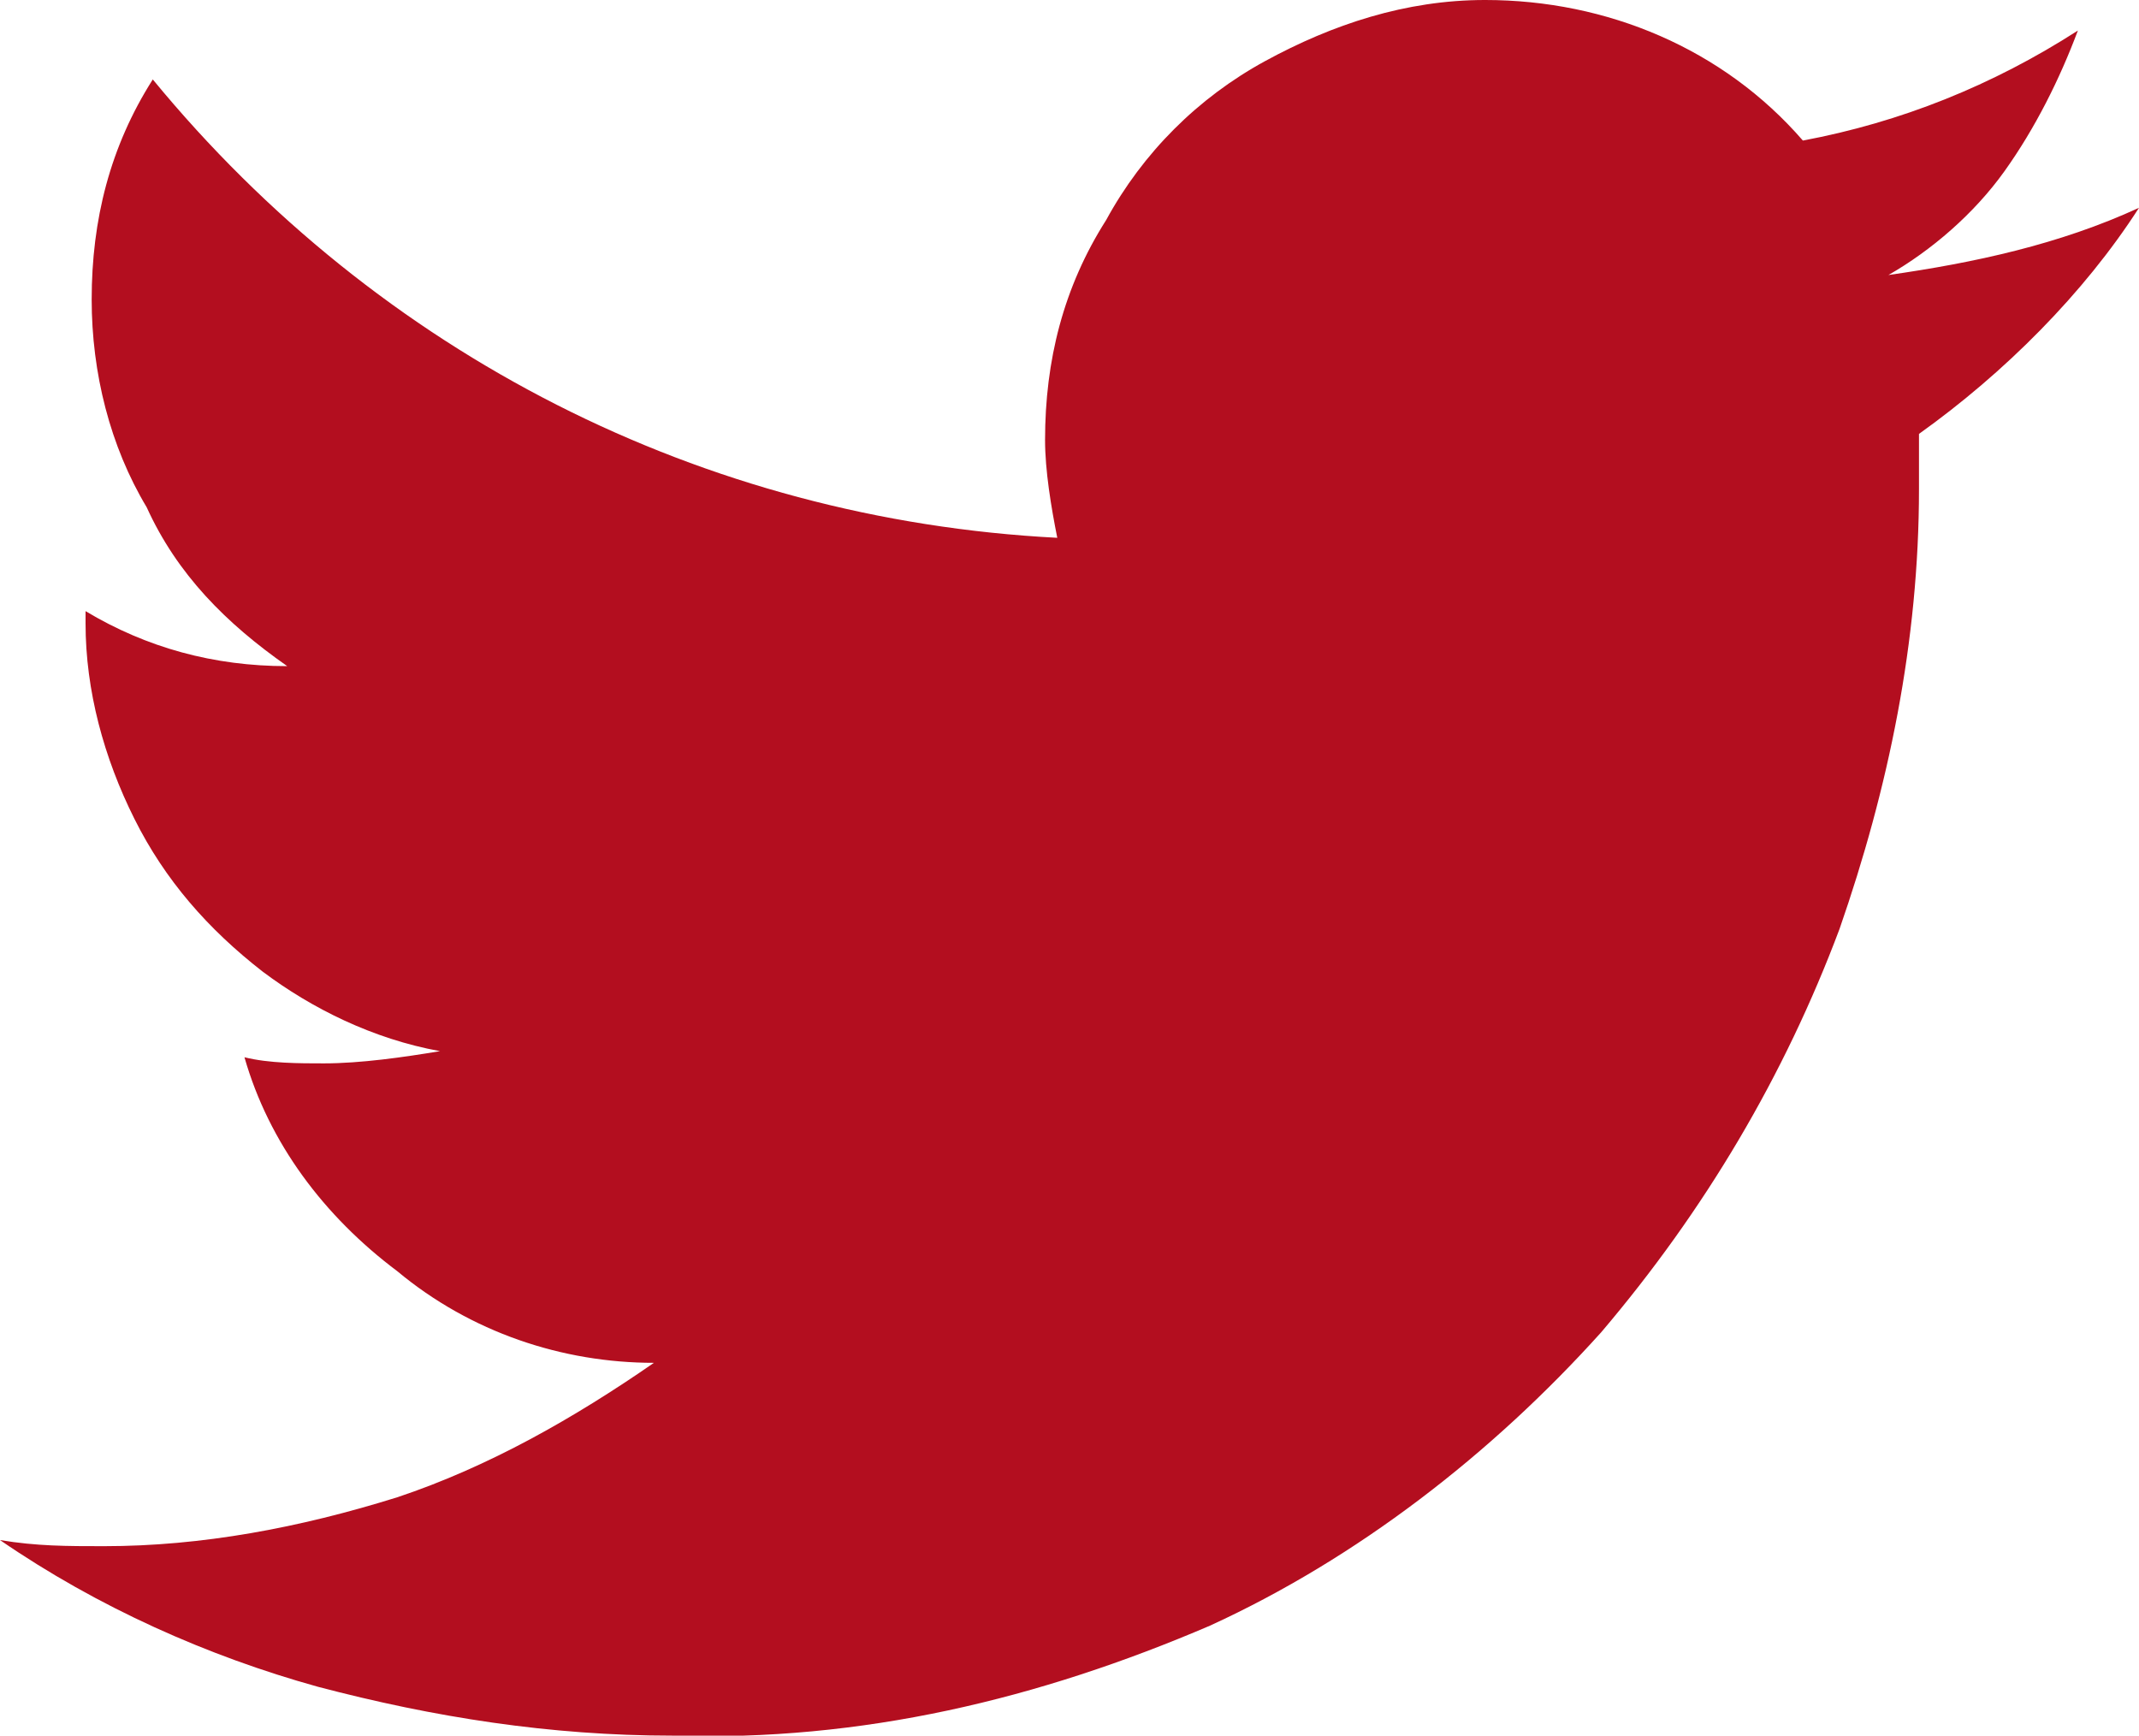
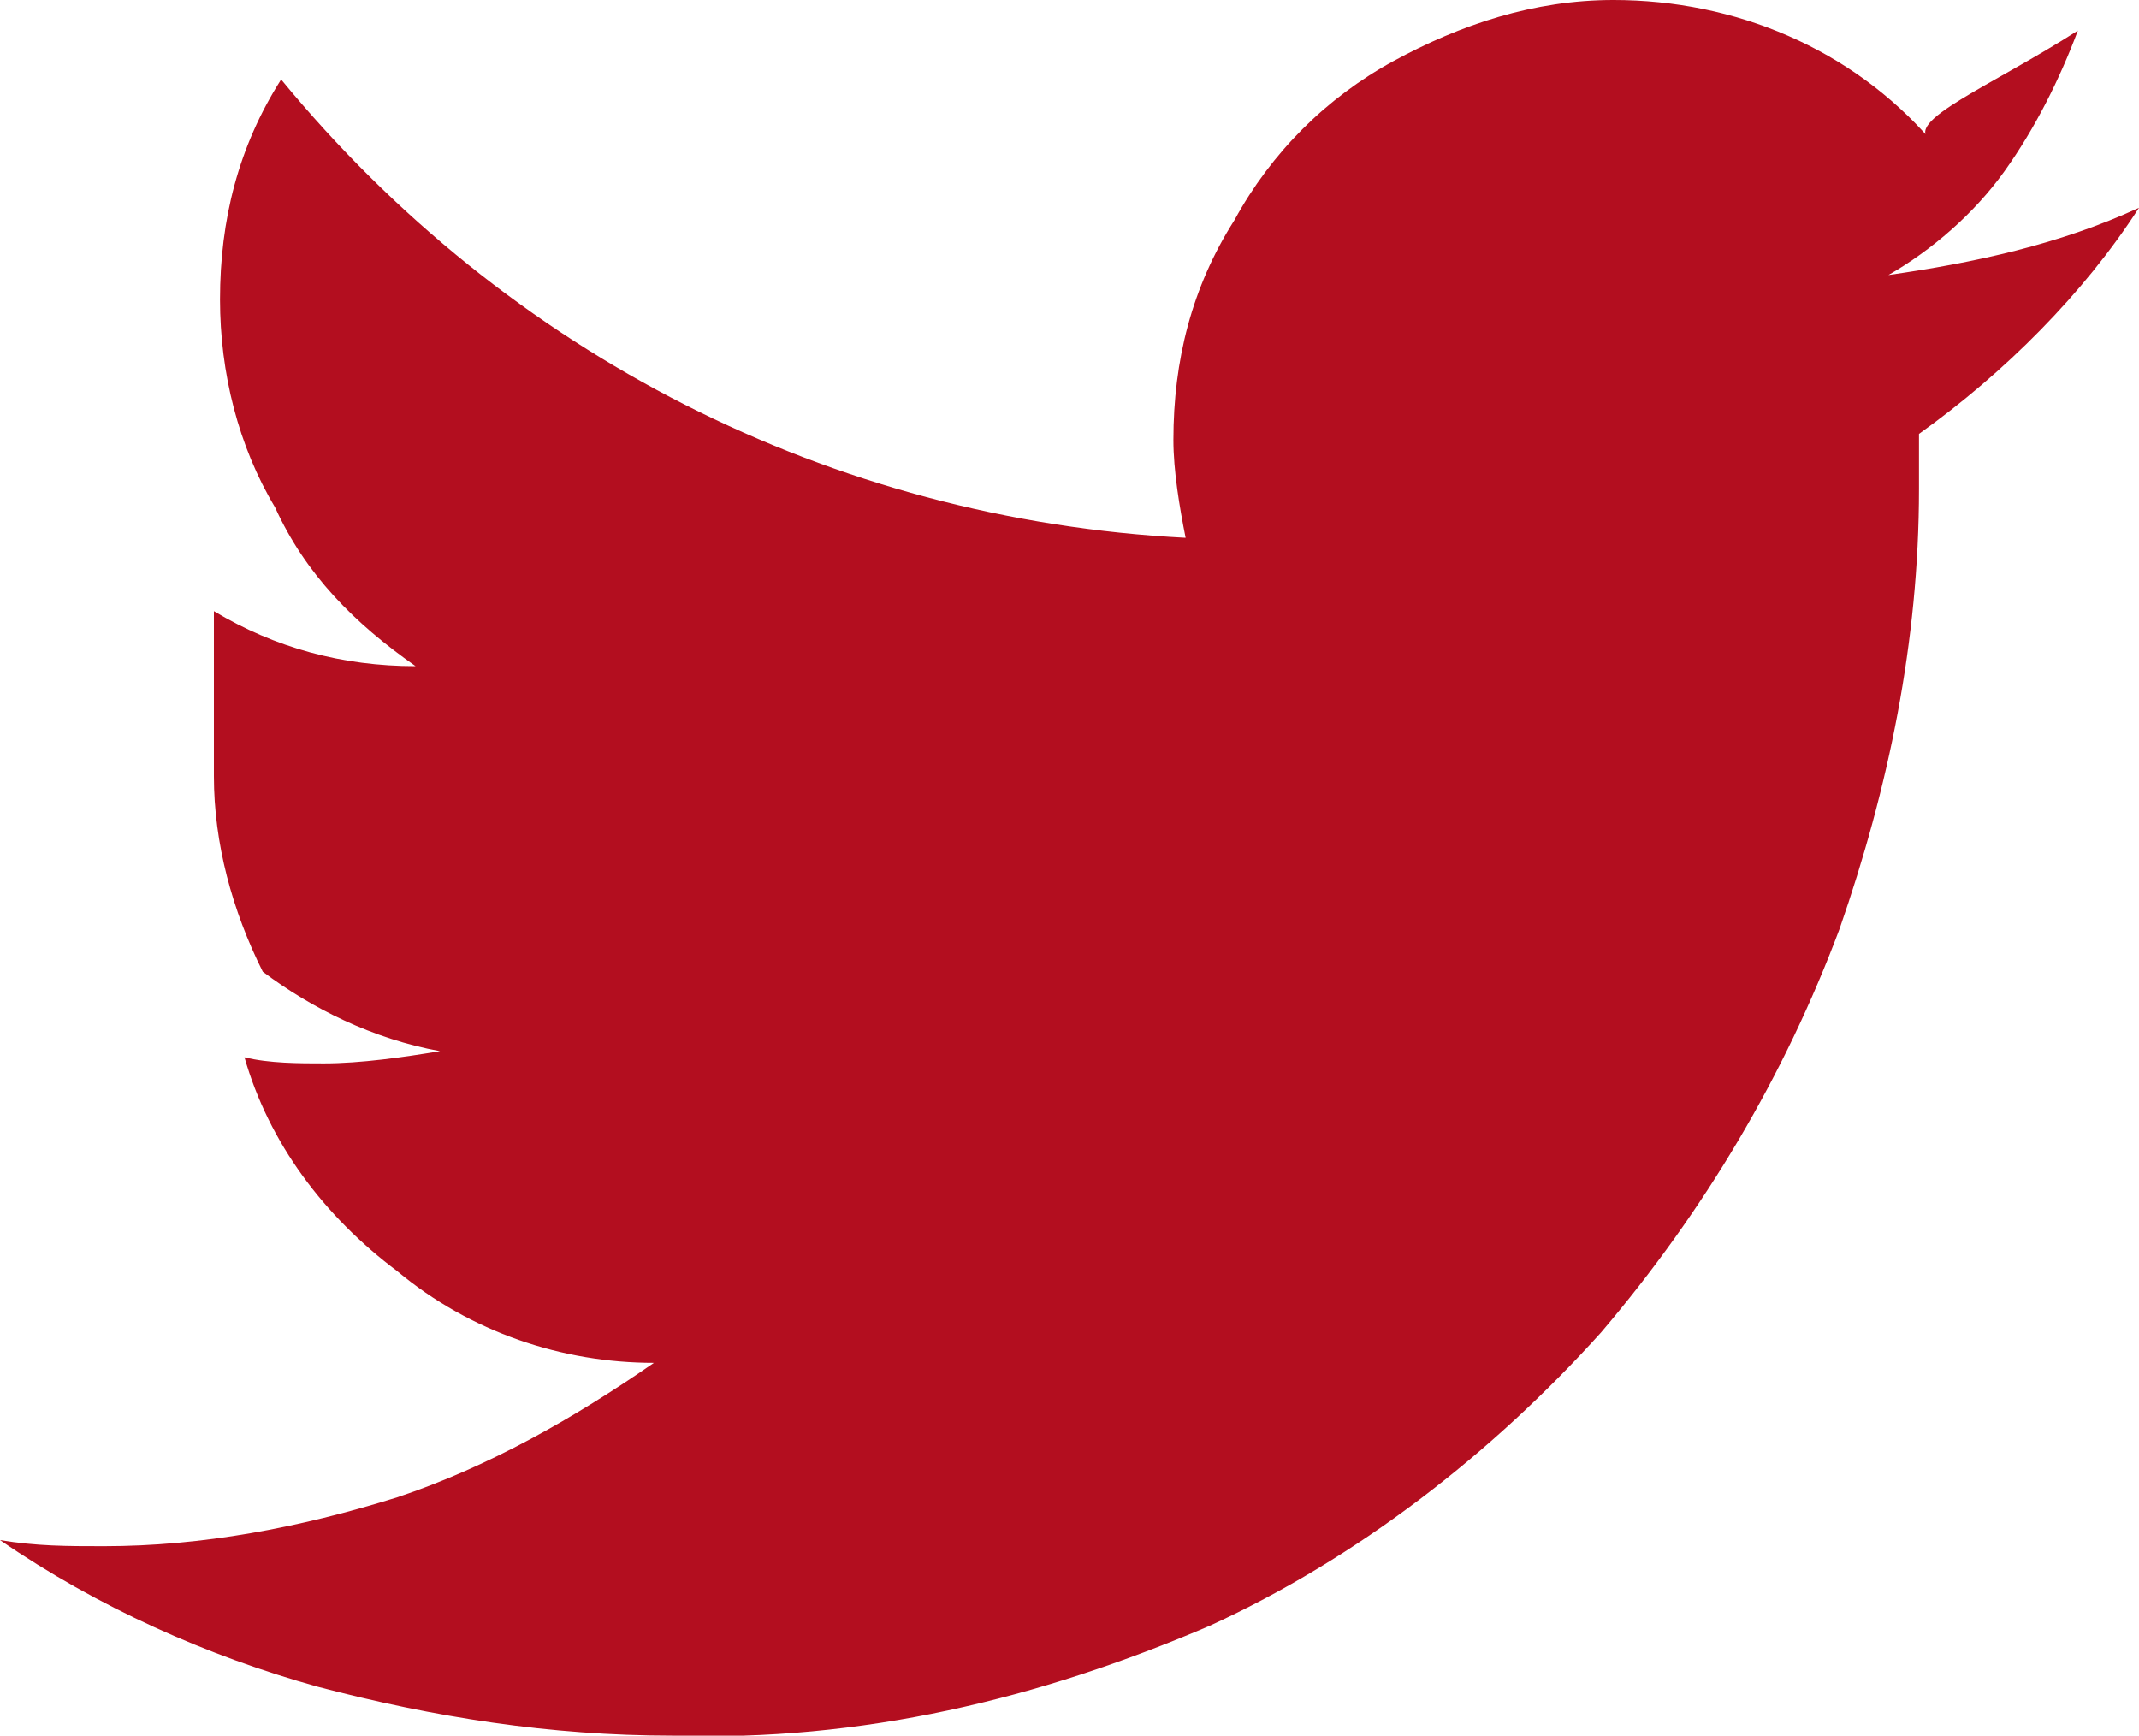
<svg xmlns="http://www.w3.org/2000/svg" version="1.1" id="Calque_1" x="0px" y="0px" viewBox="0 0 35 28.4" style="enable-background:new 0 0 35 28.4;" xml:space="preserve">
  <style type="text/css">
	.st0{fill:#B30E1F;}
</style>
-   <path id="Tracé_303" class="st0" d="M31.4,7.1V8c0,2.5-0.5,4.9-1.3,7.2c-0.9,2.4-2.2,4.6-3.9,6.6c-1.8,2-4,3.7-6.4,4.8  c-2.8,1.2-5.7,1.9-8.8,1.8c-2,0-3.9-0.3-5.8-0.8c-1.8-0.5-3.6-1.3-5.2-2.4c0.6,0.1,1.1,0.1,1.7,0.1c1.6,0,3.2-0.3,4.8-0.8  c1.5-0.5,2.9-1.3,4.2-2.2c-1.5,0-3-0.5-4.2-1.5c-1.2-0.9-2.1-2.1-2.5-3.5c0.4,0.1,0.9,0.1,1.3,0.1c0.6,0,1.3-0.1,1.9-0.2  c-1.1-0.2-2.1-0.7-2.9-1.3c-0.9-0.7-1.6-1.5-2.1-2.5c-0.5-1-0.8-2.1-0.8-3.2V10c1,0.6,2.1,0.9,3.3,0.9c-1-0.7-1.8-1.5-2.3-2.6  c-0.6-1-0.9-2.2-0.9-3.4c0-1.3,0.3-2.5,1-3.6c3.7,4.5,9,7.2,14.8,7.5c-0.1-0.5-0.2-1.1-0.2-1.6c0-1.3,0.3-2.5,1-3.6  c0.6-1.1,1.5-2,2.6-2.6c1.1-0.6,2.3-1,3.6-1c2,0,3.9,0.8,5.2,2.3C31.1,2,32.6,1.4,34,0.5c-0.3,0.8-0.7,1.6-1.2,2.3  c-0.5,0.7-1.2,1.3-1.9,1.7C32.3,4.3,33.7,4,35,3.4C34.1,4.8,32.8,6.1,31.4,7.1z" />
+   <path id="Tracé_303" class="st0" d="M31.4,7.1V8c0,2.5-0.5,4.9-1.3,7.2c-0.9,2.4-2.2,4.6-3.9,6.6c-1.8,2-4,3.7-6.4,4.8  c-2.8,1.2-5.7,1.9-8.8,1.8c-2,0-3.9-0.3-5.8-0.8c-1.8-0.5-3.6-1.3-5.2-2.4c0.6,0.1,1.1,0.1,1.7,0.1c1.6,0,3.2-0.3,4.8-0.8  c1.5-0.5,2.9-1.3,4.2-2.2c-1.5,0-3-0.5-4.2-1.5c-1.2-0.9-2.1-2.1-2.5-3.5c0.4,0.1,0.9,0.1,1.3,0.1c0.6,0,1.3-0.1,1.9-0.2  c-1.1-0.2-2.1-0.7-2.9-1.3c-0.5-1-0.8-2.1-0.8-3.2V10c1,0.6,2.1,0.9,3.3,0.9c-1-0.7-1.8-1.5-2.3-2.6  c-0.6-1-0.9-2.2-0.9-3.4c0-1.3,0.3-2.5,1-3.6c3.7,4.5,9,7.2,14.8,7.5c-0.1-0.5-0.2-1.1-0.2-1.6c0-1.3,0.3-2.5,1-3.6  c0.6-1.1,1.5-2,2.6-2.6c1.1-0.6,2.3-1,3.6-1c2,0,3.9,0.8,5.2,2.3C31.1,2,32.6,1.4,34,0.5c-0.3,0.8-0.7,1.6-1.2,2.3  c-0.5,0.7-1.2,1.3-1.9,1.7C32.3,4.3,33.7,4,35,3.4C34.1,4.8,32.8,6.1,31.4,7.1z" />
</svg>